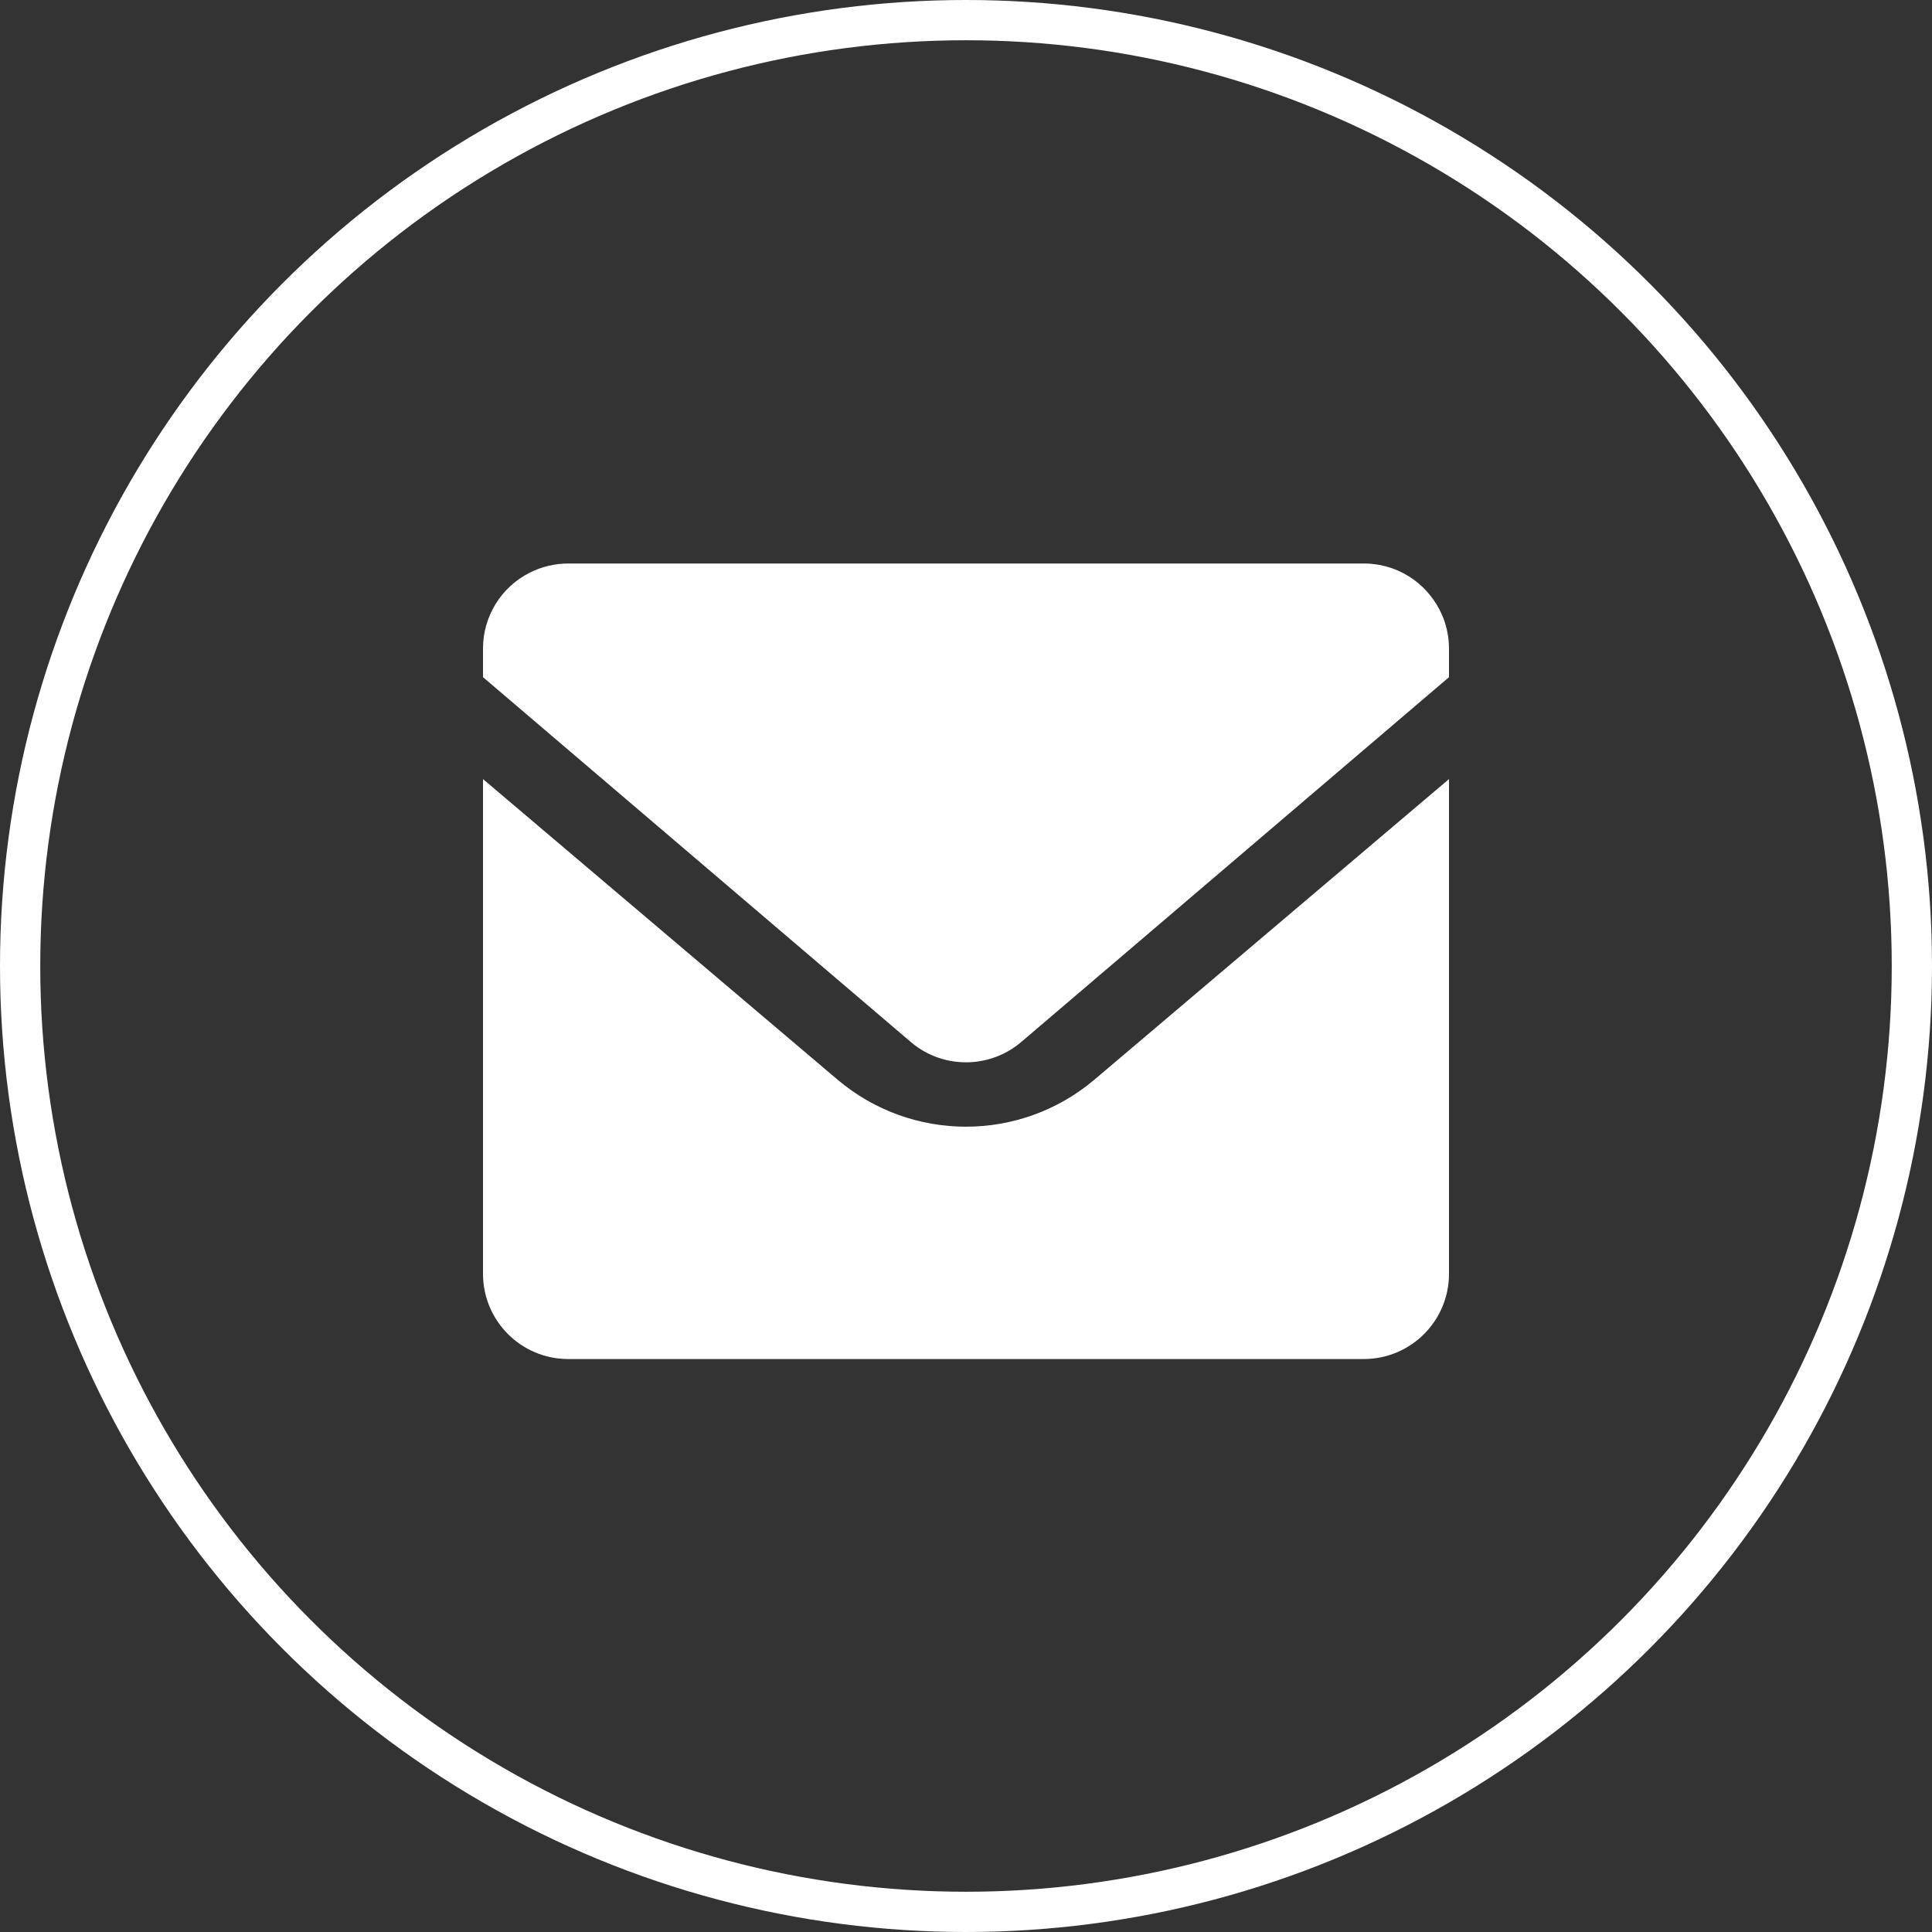
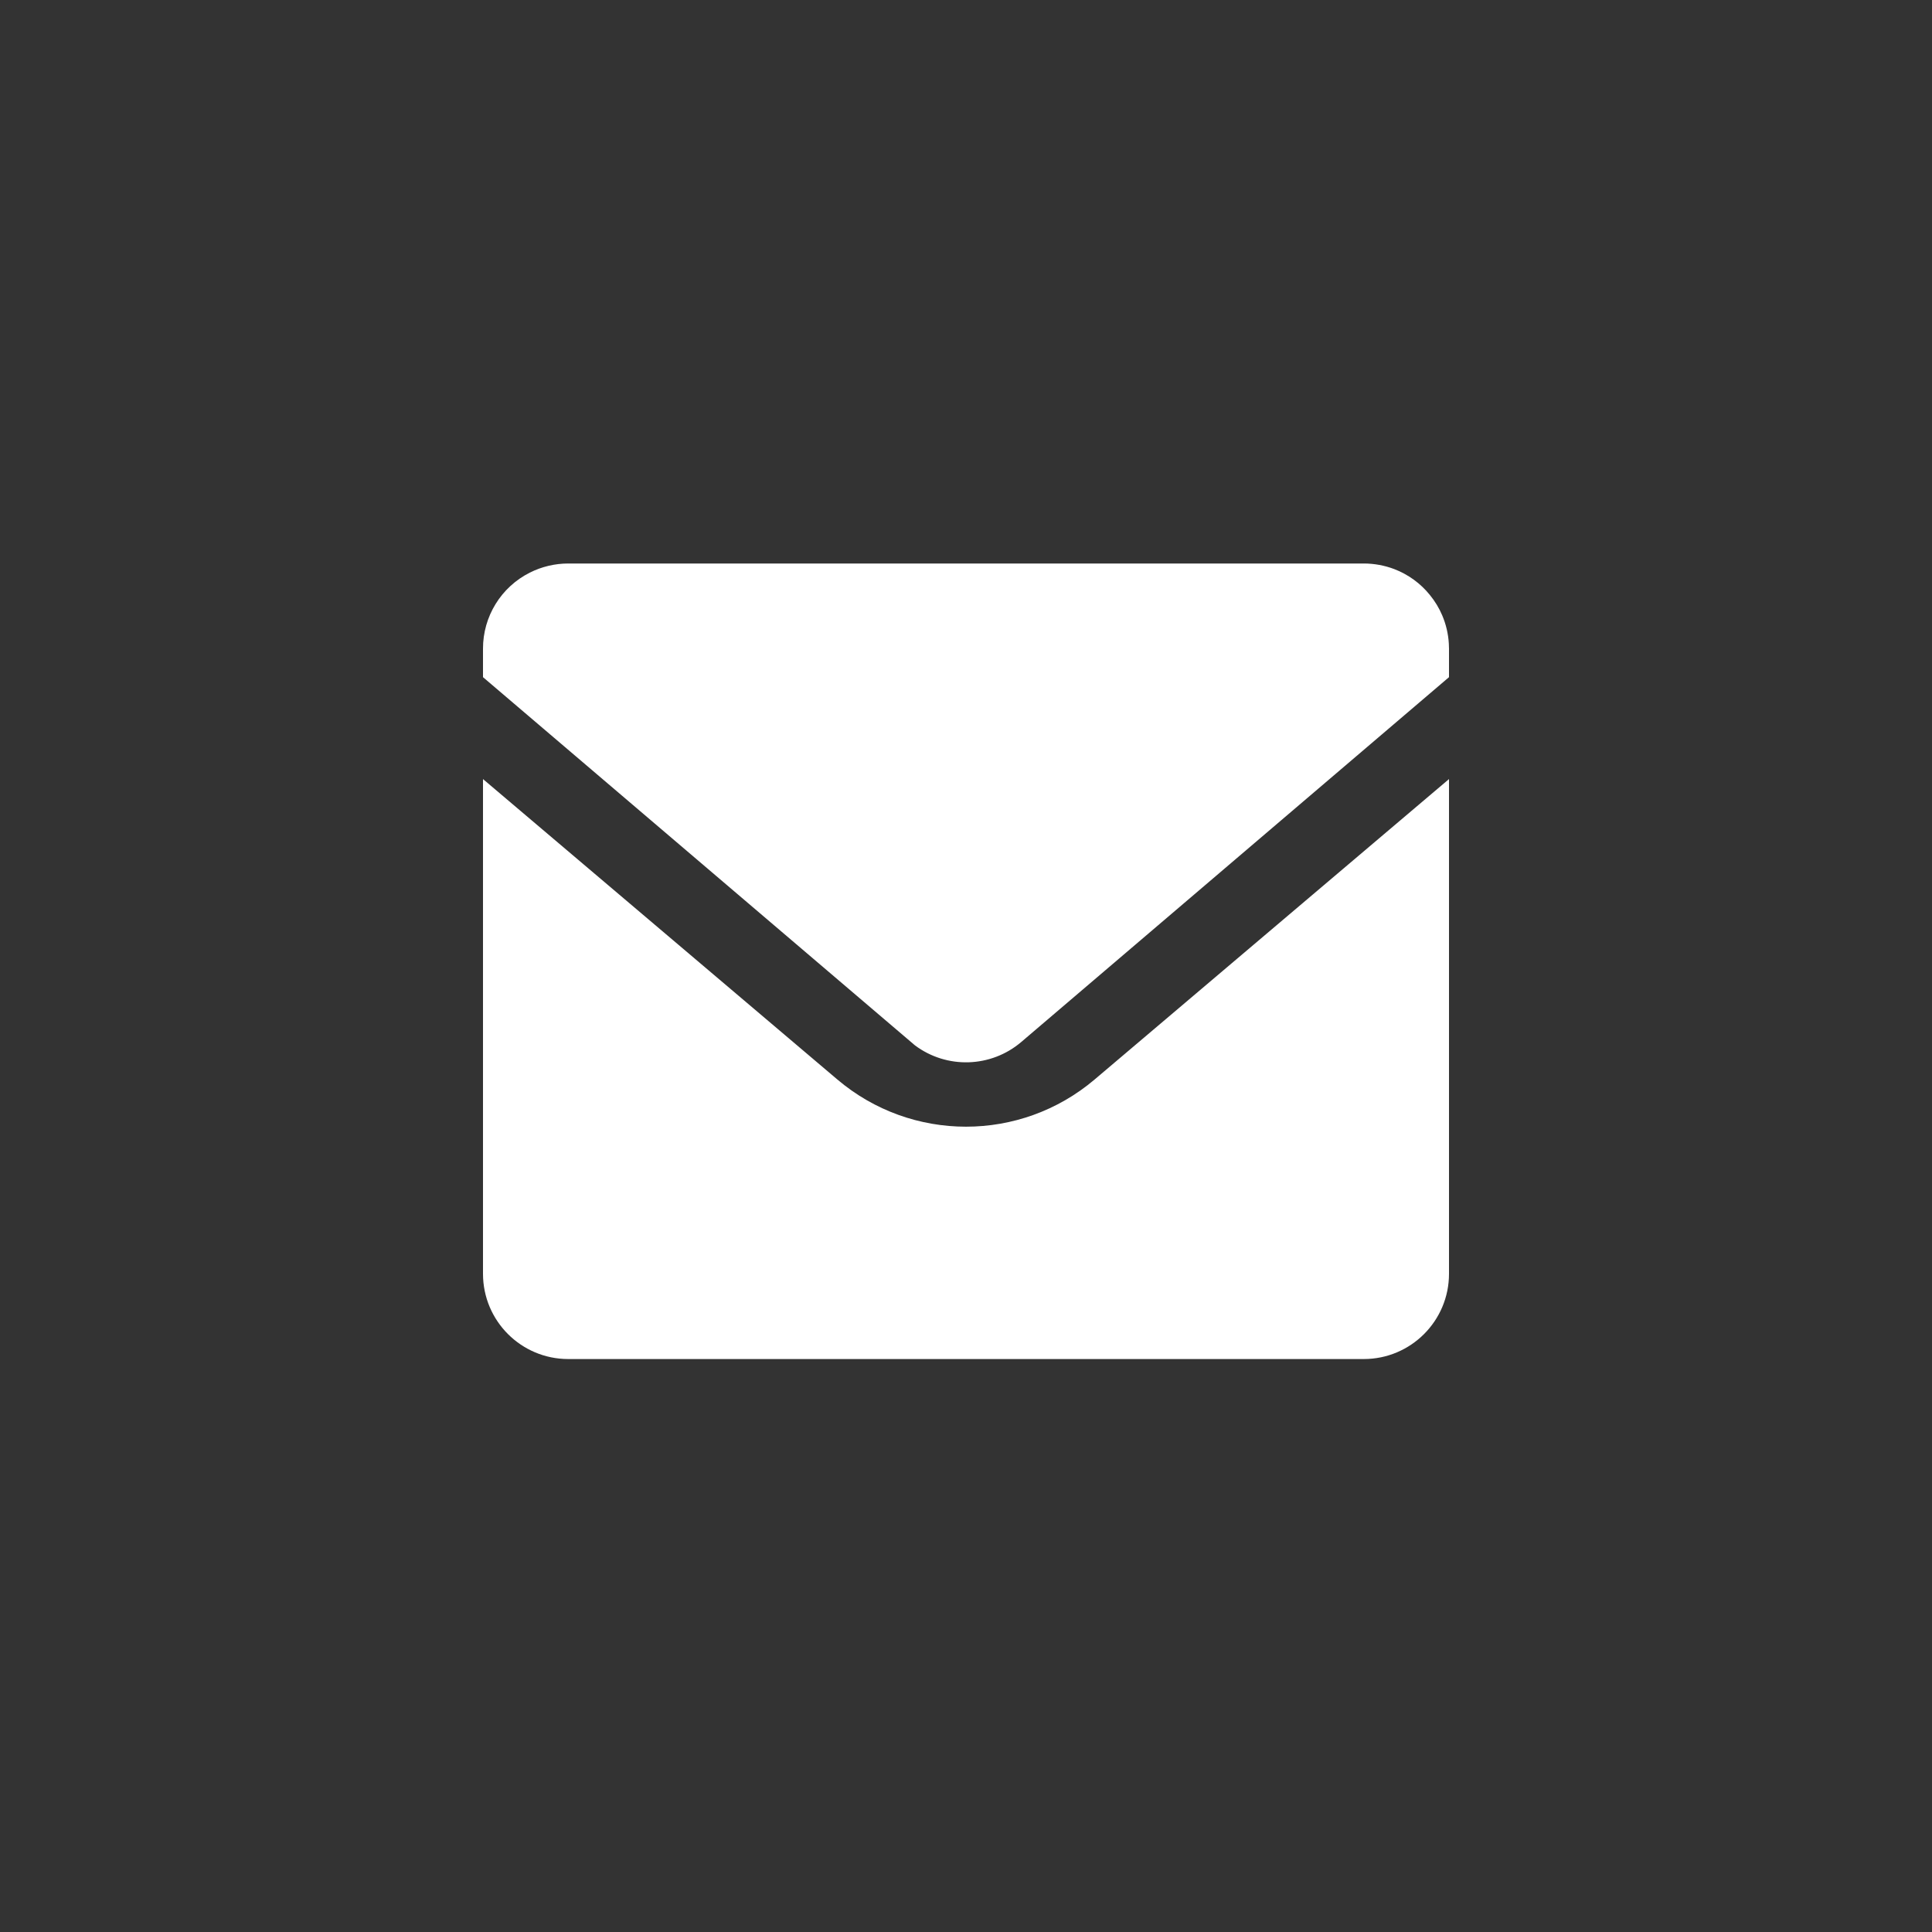
<svg xmlns="http://www.w3.org/2000/svg" fill="none" version="1.1" width="48" height="48" viewBox="0 0 48 48">
  <rect x="0" y="0" width="48" height="48" fill="#333333" stroke="none" />
  <g>
    <g>
-       <ellipse cx="24" cy="24" rx="23.5" ry="23.5" fill-opacity="0" stroke-opacity="1" stroke="#FFFFFF" fill="none" stroke-width="1" />
-     </g>
+       </g>
    <g>
-       <path d="M36,19.356L36,31.647C36,32.817,35.052,33.765,33.882,33.765L14.118,33.765C12.948,33.765,12,32.817,12,31.647L12,19.356L20.804,26.82C22.648,28.383,25.352,28.383,27.195,26.82L36,19.356ZM33.882,14C34.14,14,34.396,14.047,34.638,14.138C34.985,14.271,35.291,14.492,35.524,14.781C35.651,14.936,35.755,15.108,35.833,15.292C35.925,15.51,35.982,15.746,35.996,15.993L36,16.118L36,16.824L25.374,25.887C24.621,26.529,23.523,26.564,22.731,25.971L22.626,25.886L12,16.824L12,16.118C11.998,15.318,12.448,14.586,13.163,14.227C13.459,14.078,13.786,14,14.118,14L33.882,14Z" fill="#FFFFFF" fill-opacity="1" />
+       <path d="M36,19.356L36,31.647C36,32.817,35.052,33.765,33.882,33.765L14.118,33.765C12.948,33.765,12,32.817,12,31.647L12,19.356L20.804,26.82C22.648,28.383,25.352,28.383,27.195,26.82L36,19.356ZM33.882,14C34.14,14,34.396,14.047,34.638,14.138C34.985,14.271,35.291,14.492,35.524,14.781C35.651,14.936,35.755,15.108,35.833,15.292C35.925,15.51,35.982,15.746,35.996,15.993L36,16.118L36,16.824L25.374,25.887C24.621,26.529,23.523,26.564,22.731,25.971L12,16.824L12,16.118C11.998,15.318,12.448,14.586,13.163,14.227C13.459,14.078,13.786,14,14.118,14L33.882,14Z" fill="#FFFFFF" fill-opacity="1" />
    </g>
  </g>
</svg>